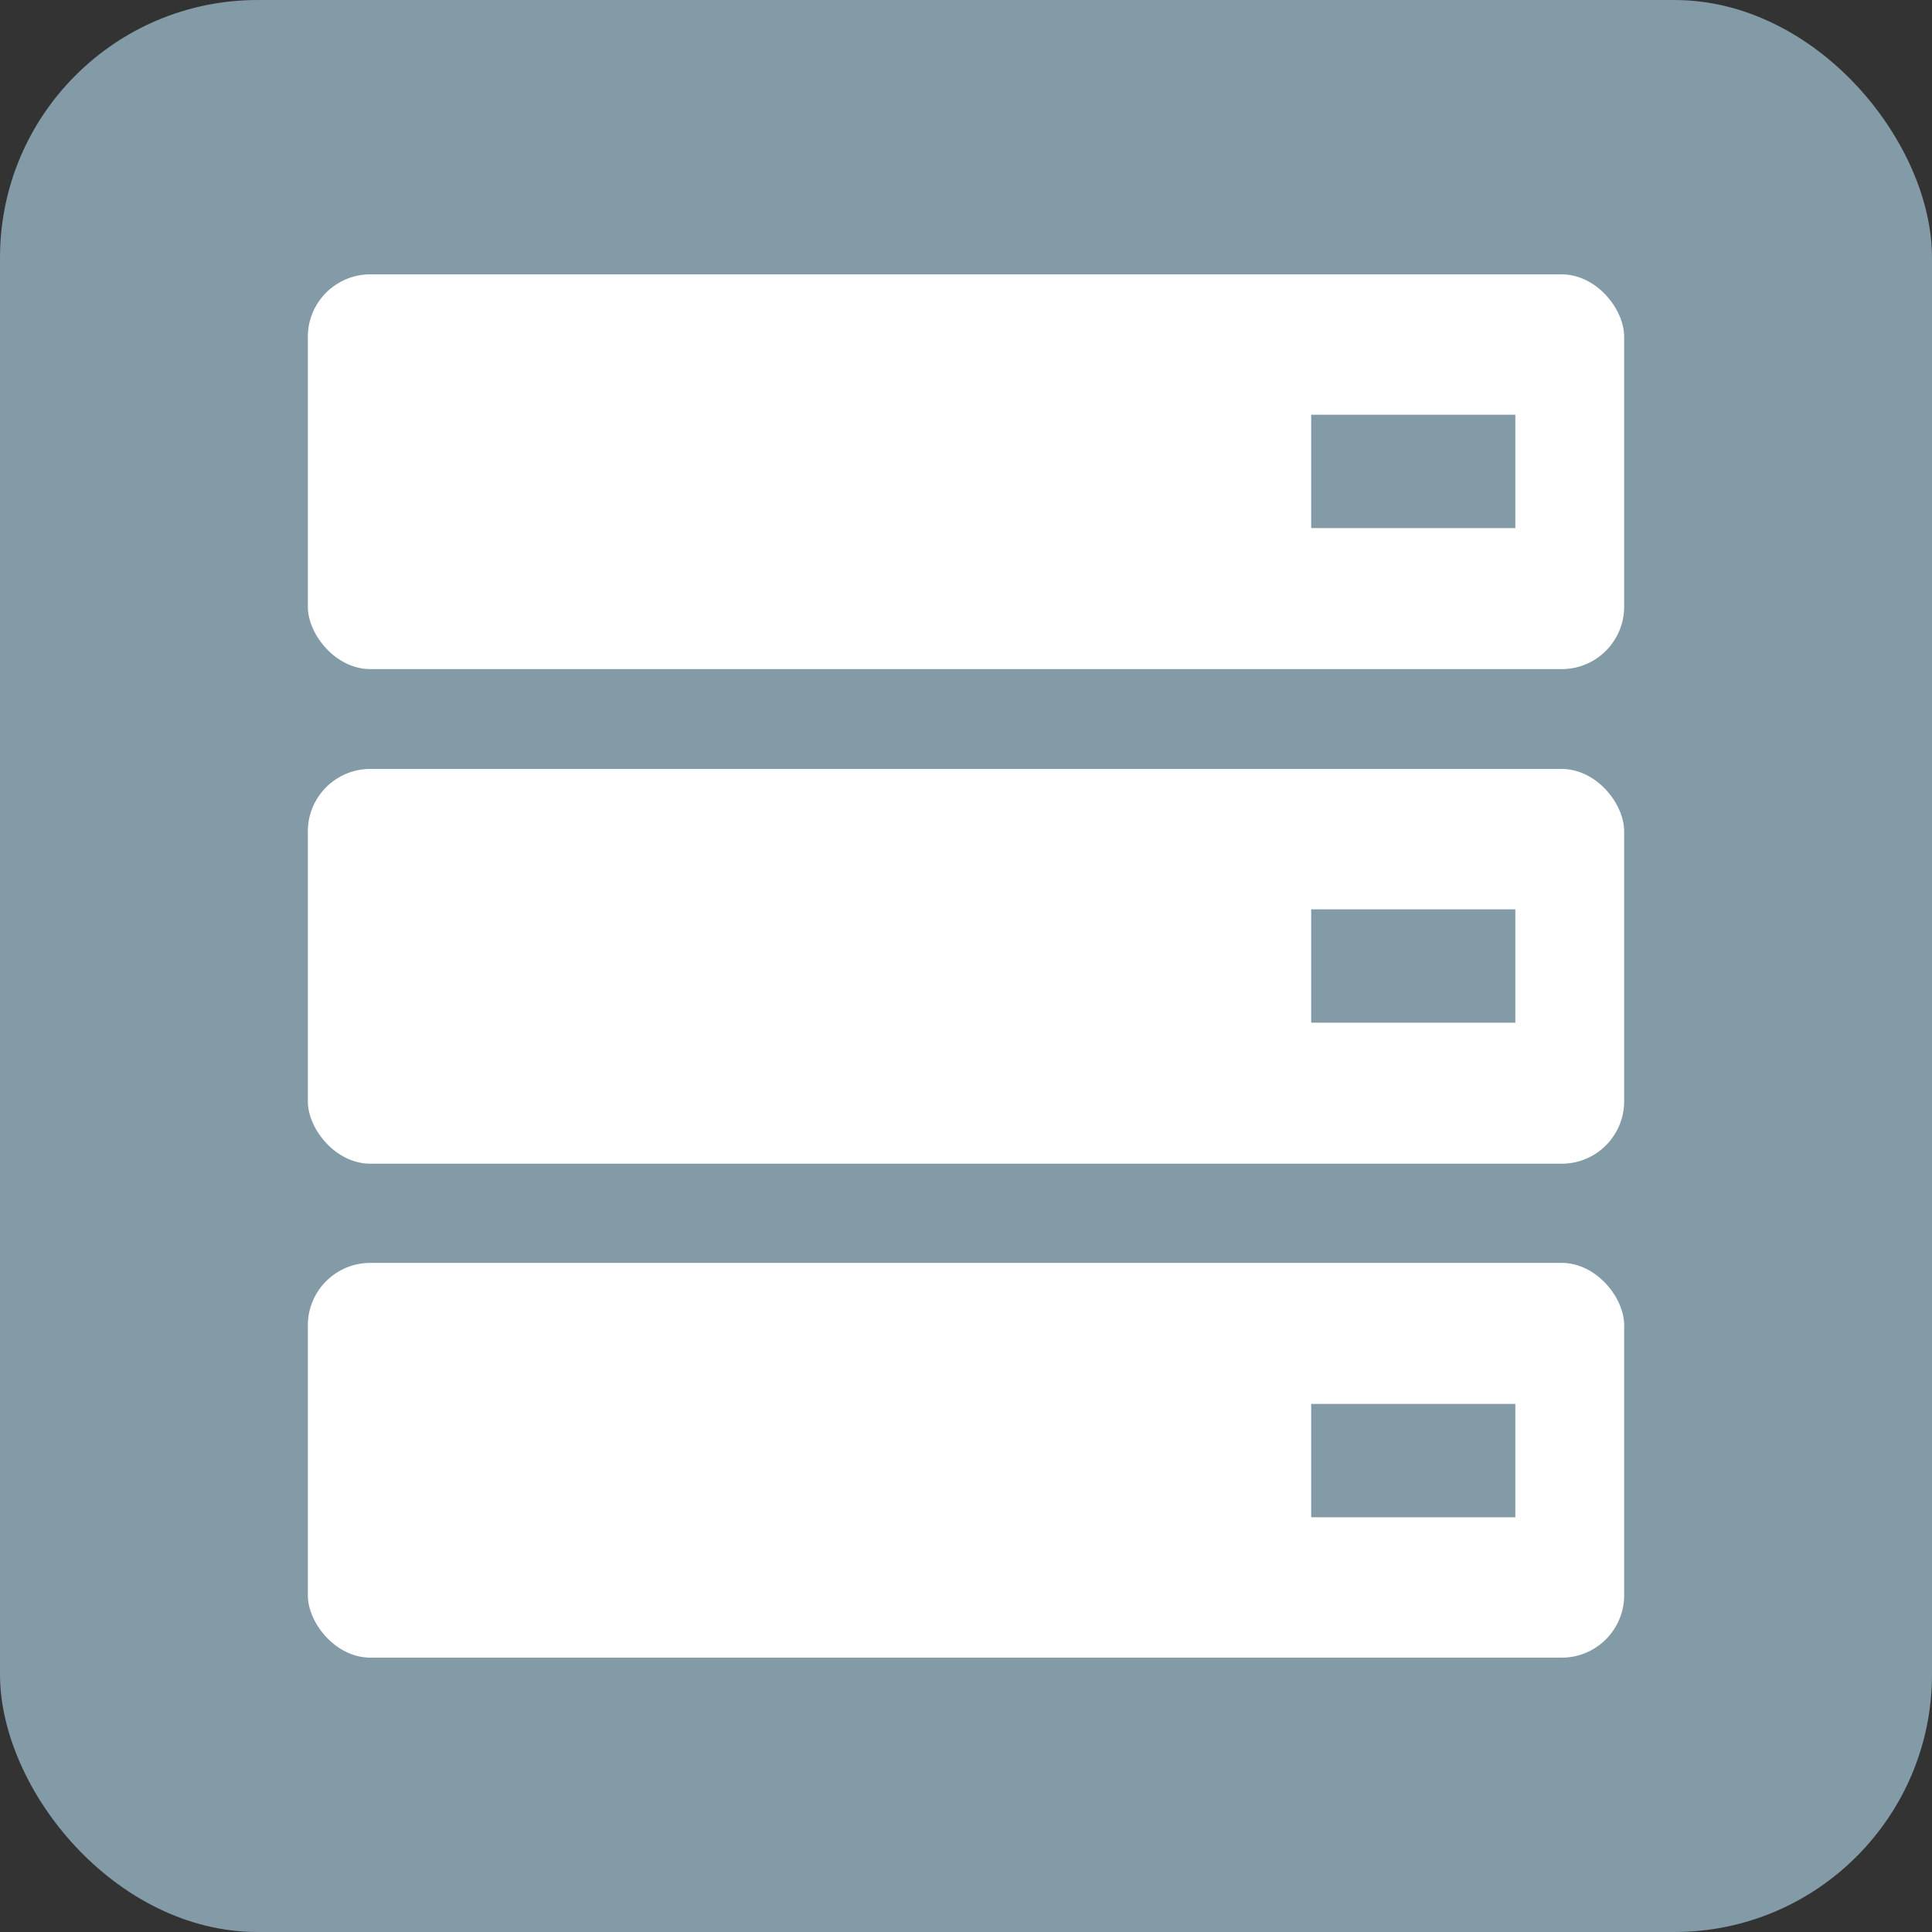
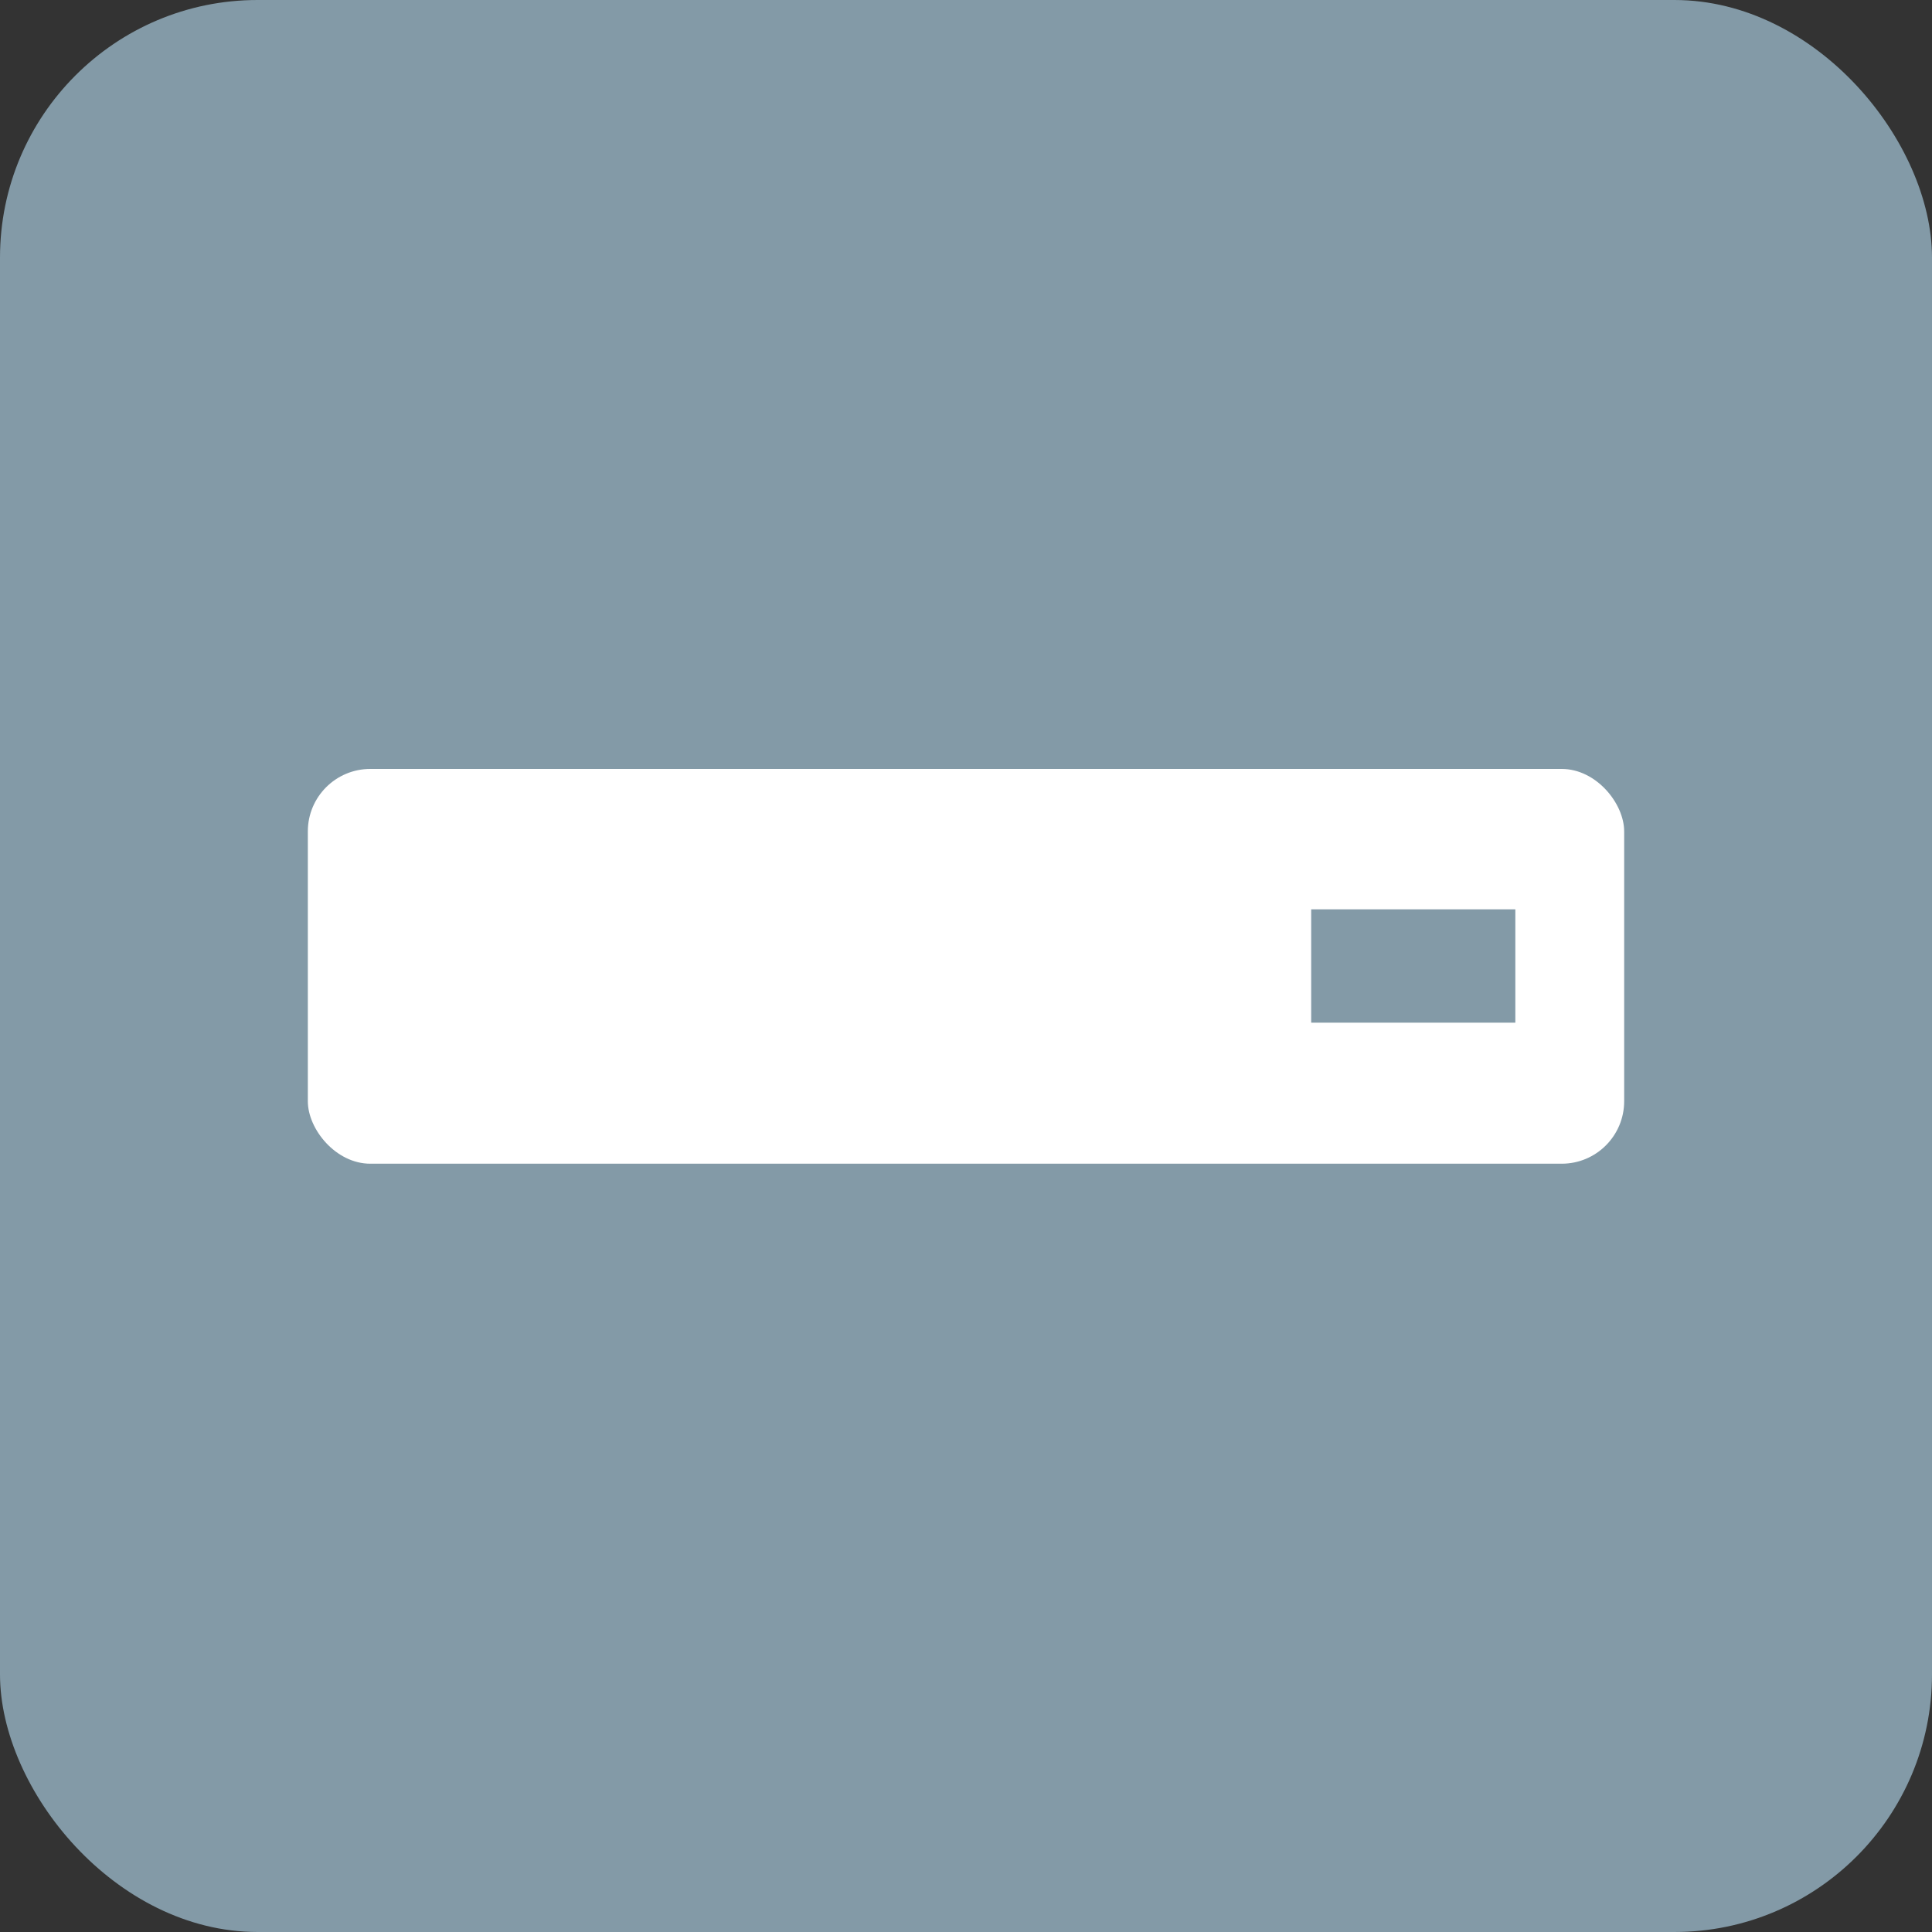
<svg xmlns="http://www.w3.org/2000/svg" width="300" height="300" version="1.1" viewBox="0 0 300 300">
  <rect x="0" y="0" width="300" height="300" fill="#333333" stroke="none" />
  <g>
    <g id="_レイヤー_1" data-name="レイヤー_1">
      <g>
        <rect width="300" height="300" rx="40" ry="40" fill="#839aa7" />
-         <rect x="47.8" y="42.6" width="204.4" height="61.3" rx="9.7" ry="9.7" fill="#fff" />
        <rect x="203.6" y="64.4" width="31.7" height="17.6" fill="#839aa7" />
        <rect x="47.8" y="119.4" width="204.4" height="61.3" rx="9.7" ry="9.7" fill="#fff" />
        <rect x="203.6" y="141.2" width="31.7" height="17.6" fill="#839aa7" />
-         <rect x="47.8" y="196.1" width="204.4" height="61.3" rx="9.7" ry="9.7" fill="#fff" />
-         <rect x="203.6" y="218" width="31.7" height="17.6" fill="#839aa7" />
      </g>
    </g>
  </g>
</svg>